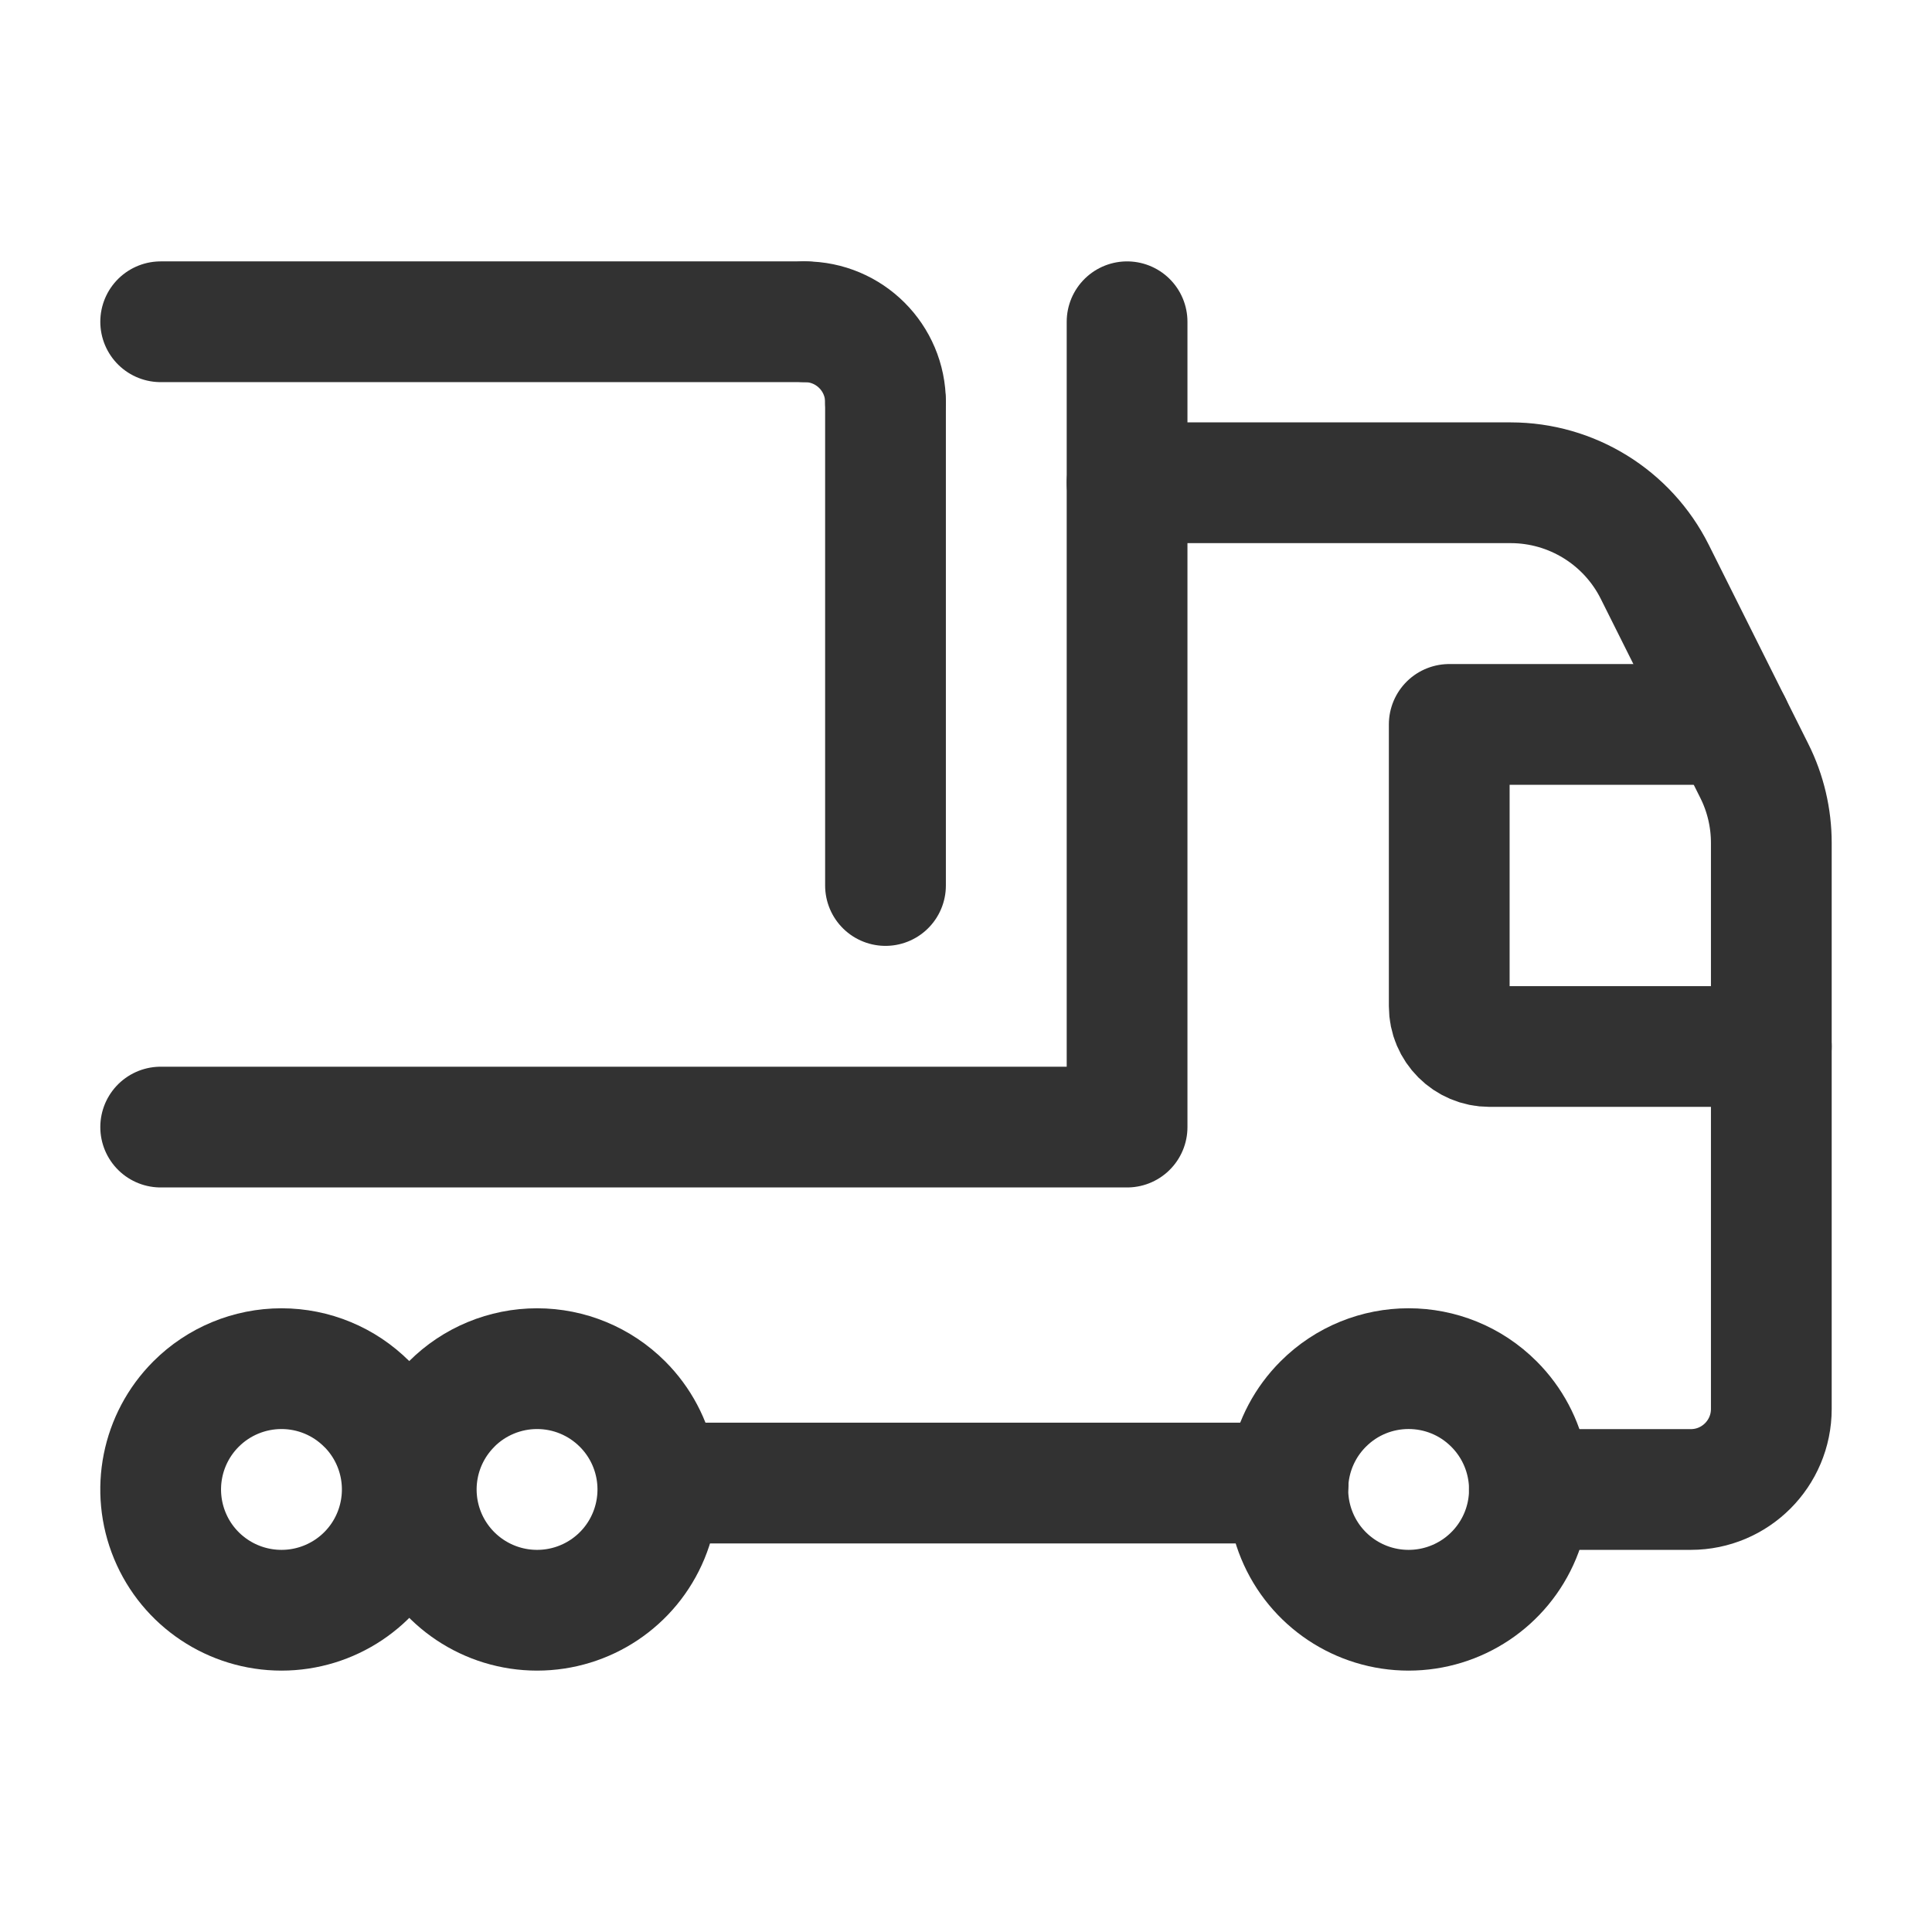
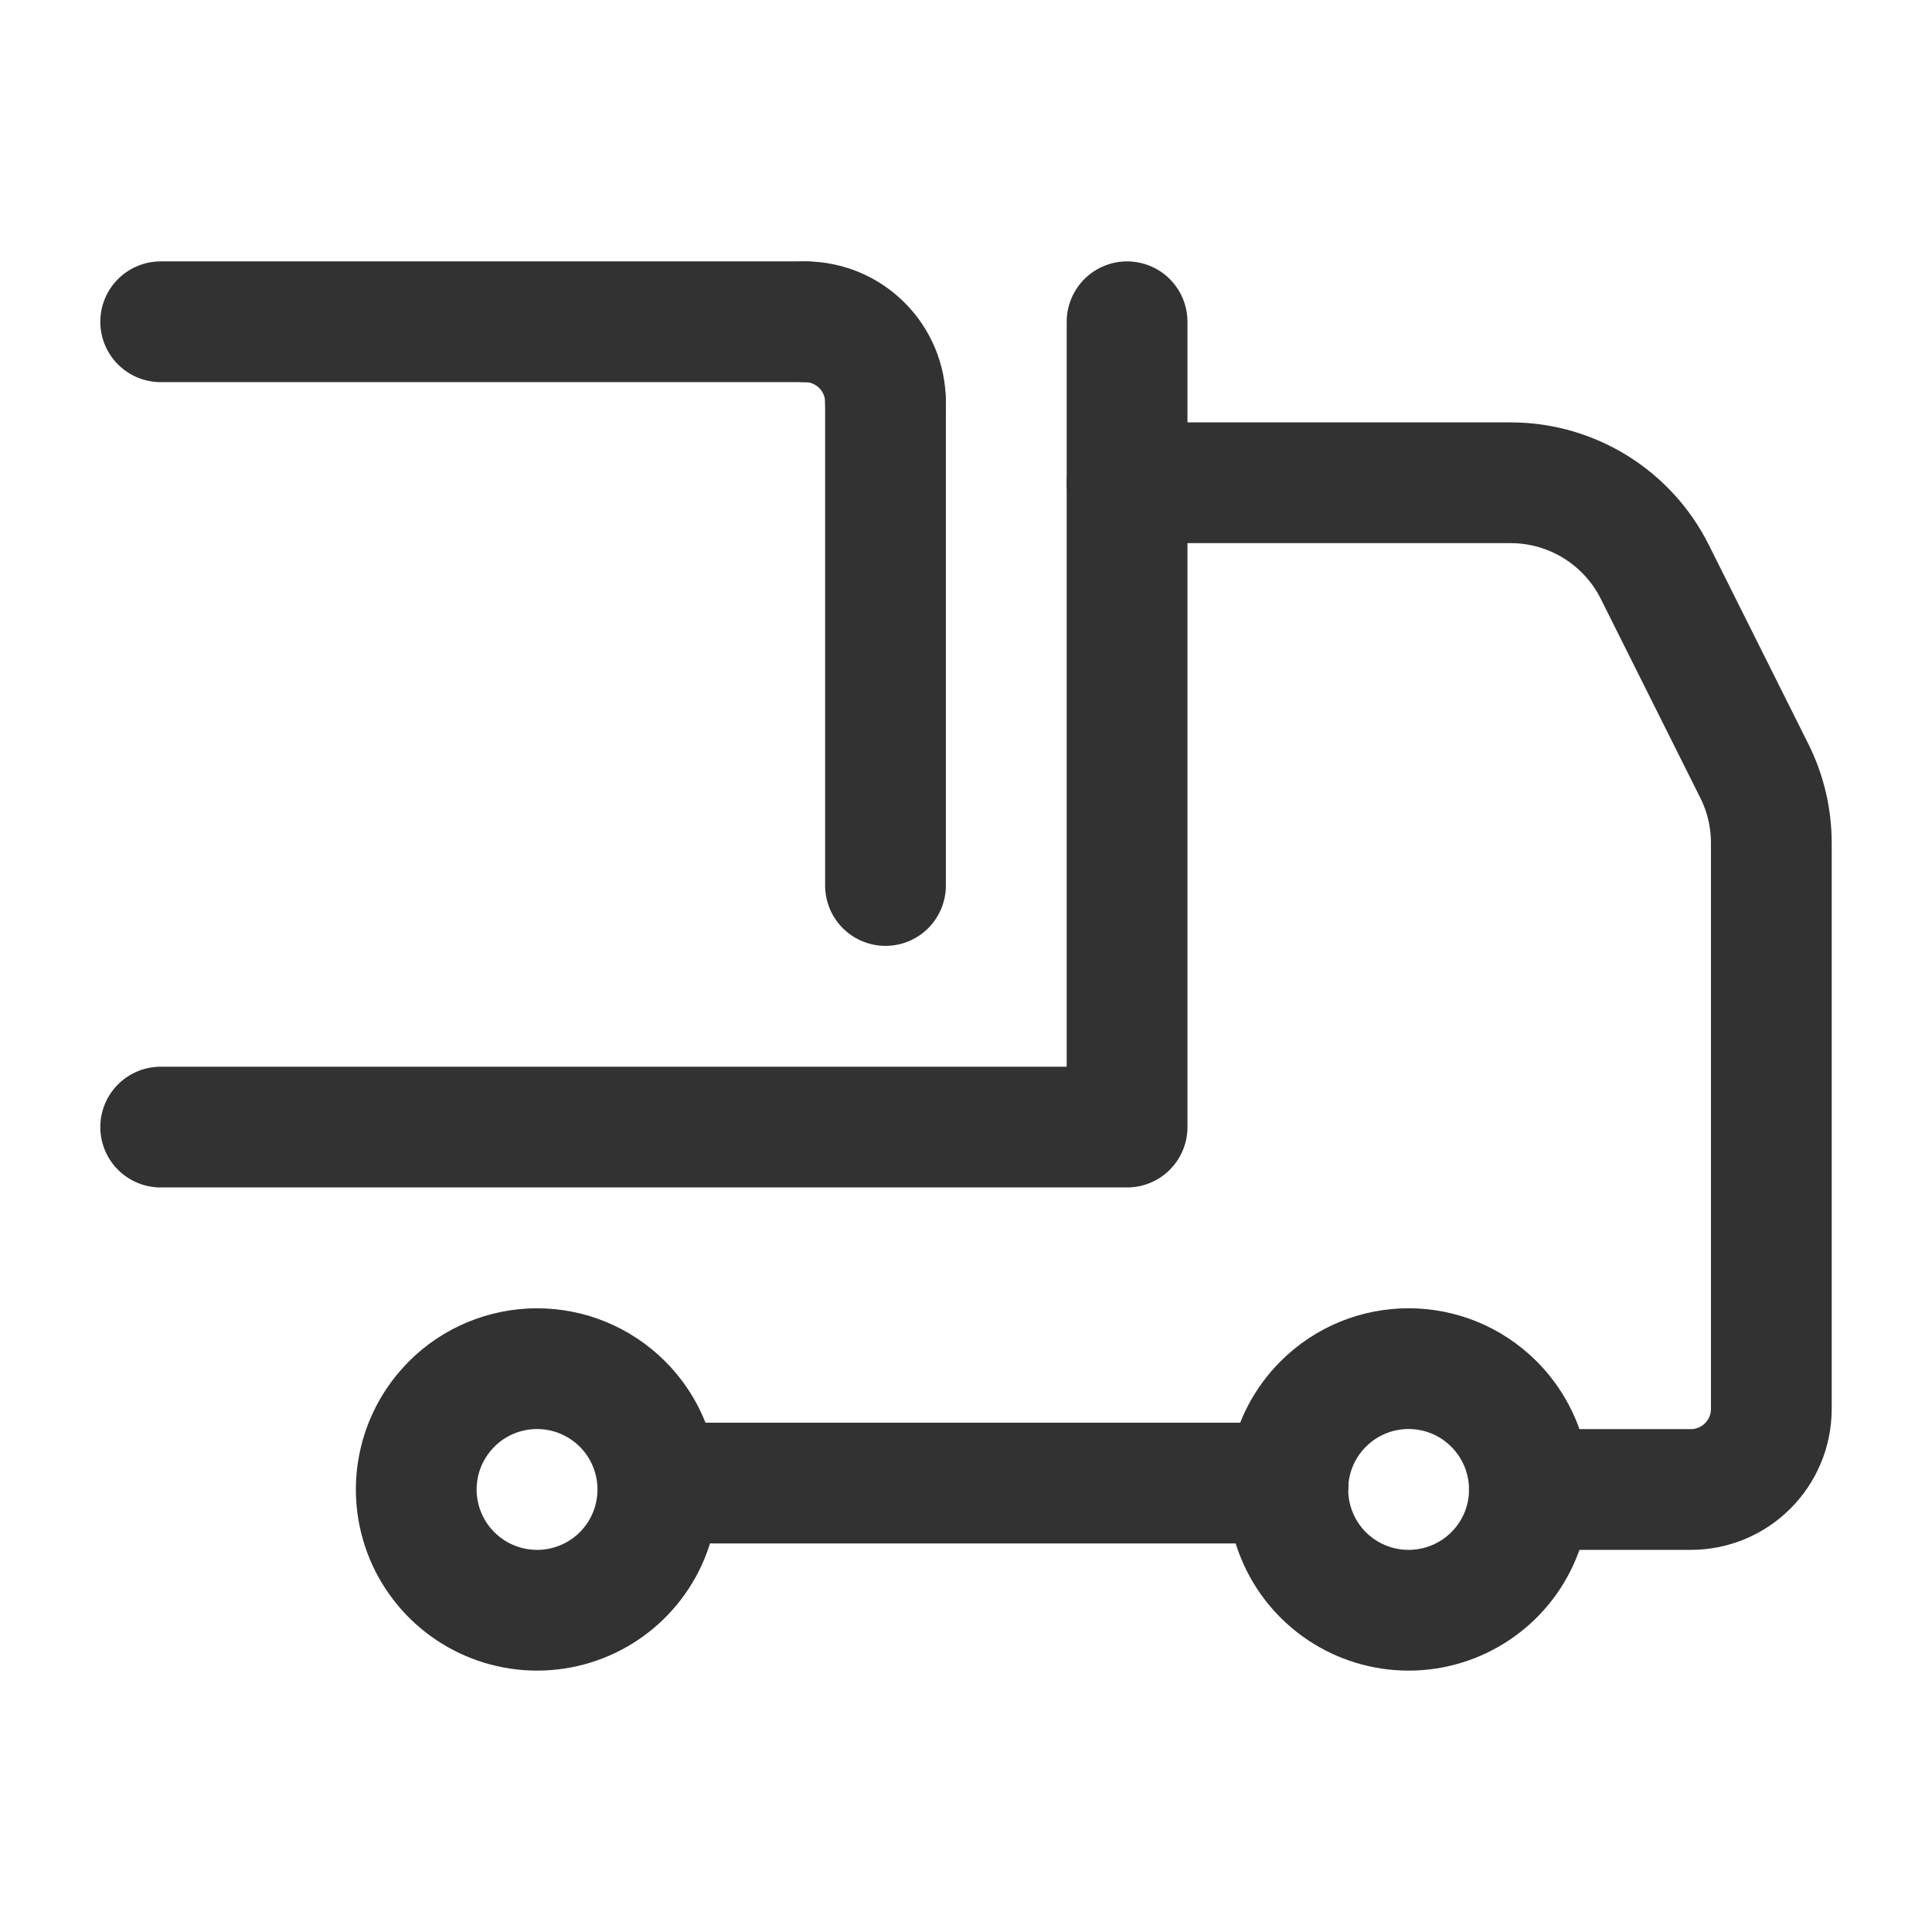
<svg xmlns="http://www.w3.org/2000/svg" width="24" height="24" viewBox="0 0 24 24" fill="none">
  <path d="M16.002 18.423H8.34" stroke="#323232" stroke-width="1.5" stroke-linecap="round" stroke-linejoin="round" />
-   <path d="M22.004 13H18.503C18.227 13 18.003 12.777 18.003 12.5V8.999H21.504" stroke="#323232" stroke-width="1.5" stroke-linecap="round" stroke-linejoin="round" />
  <path d="M18.559 17.442C18.988 17.871 19.117 18.516 18.885 19.077C18.652 19.638 18.105 20.003 17.498 20.003C16.891 20.003 16.344 19.638 16.112 19.077C15.88 18.516 16.008 17.871 16.437 17.442L16.437 17.442C17.023 16.855 17.973 16.855 18.559 17.442V17.442" stroke="#323232" stroke-width="1.5" stroke-linecap="round" stroke-linejoin="round" />
  <path d="M1.996 3.997H9.999" stroke="#323232" stroke-width="1.5" stroke-linecap="round" stroke-linejoin="round" />
  <path d="M9.999 3.997C10.552 3.997 11 4.445 11 4.997" stroke="#323232" stroke-width="1.5" stroke-linecap="round" stroke-linejoin="round" />
  <path d="M11 4.997V11" stroke="#323232" stroke-width="1.5" stroke-linecap="round" stroke-linejoin="round" />
-   <path d="M4.558 17.442C4.987 17.871 5.115 18.516 4.883 19.077C4.651 19.638 4.103 20.003 3.497 20.003C2.89 20.003 2.342 19.638 2.11 19.077C1.878 18.516 2.006 17.871 2.435 17.442L2.436 17.441C2.717 17.16 3.099 17.002 3.497 17.002C3.895 17.002 4.276 17.16 4.557 17.442V17.442" stroke="#323232" stroke-width="1.5" stroke-linecap="round" stroke-linejoin="round" />
  <path d="M7.733 17.442C8.162 17.871 8.29 18.516 8.058 19.077C7.826 19.638 7.279 20.003 6.672 20.003C6.065 20.003 5.518 19.638 5.285 19.077C5.053 18.516 5.181 17.871 5.611 17.442L5.611 17.441C5.892 17.16 6.274 17.002 6.672 17.002C7.07 17.002 7.451 17.16 7.733 17.442V17.442" stroke="#323232" stroke-width="1.5" stroke-linecap="round" stroke-linejoin="round" />
  <path d="M18.998 18.503H21.004C21.556 18.503 22.004 18.055 22.004 17.502V10.472C22.004 10.161 21.932 9.854 21.793 9.577L20.556 7.103C20.217 6.426 19.524 5.997 18.766 5.997H14.001" stroke="#323232" stroke-width="1.5" stroke-linecap="round" stroke-linejoin="round" />
  <path d="M1.996 14.001H14.001V3.997" stroke="#323232" stroke-width="1.5" stroke-linecap="round" stroke-linejoin="round" />
</svg>